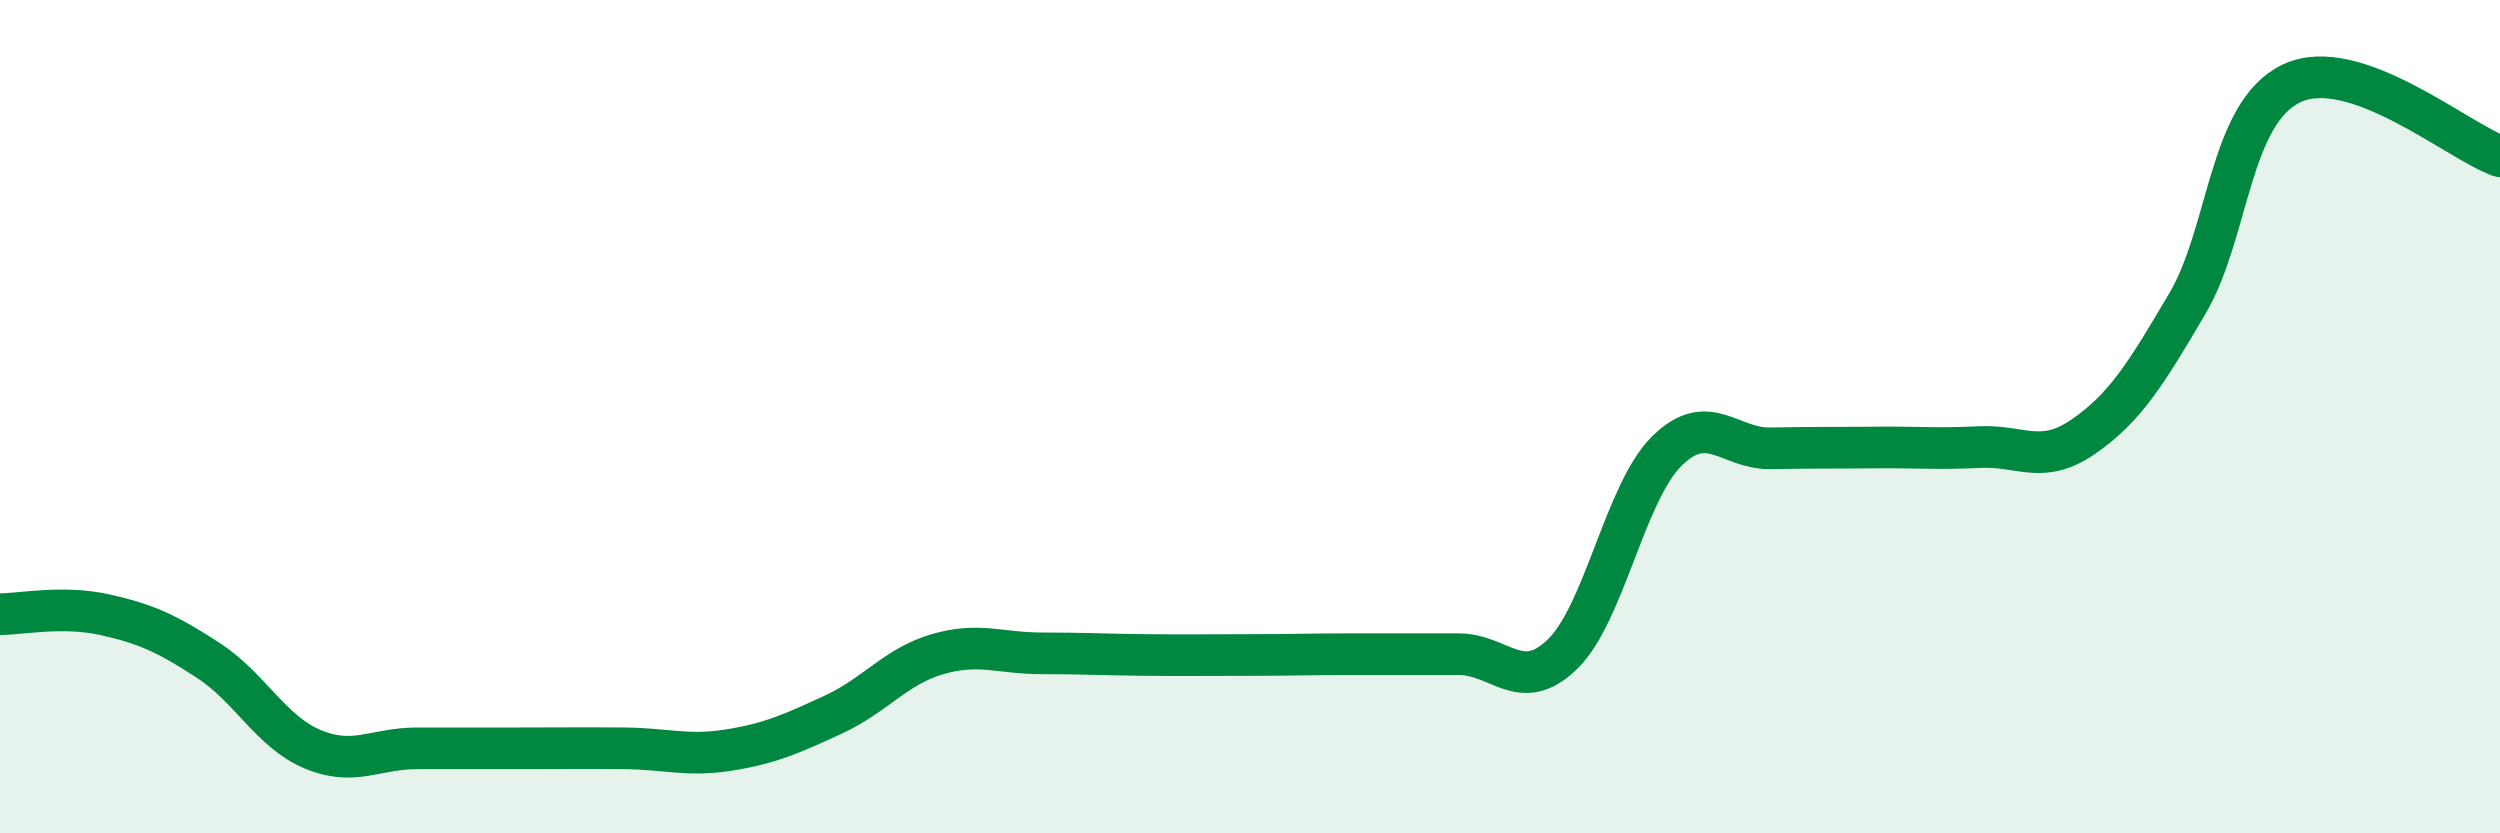
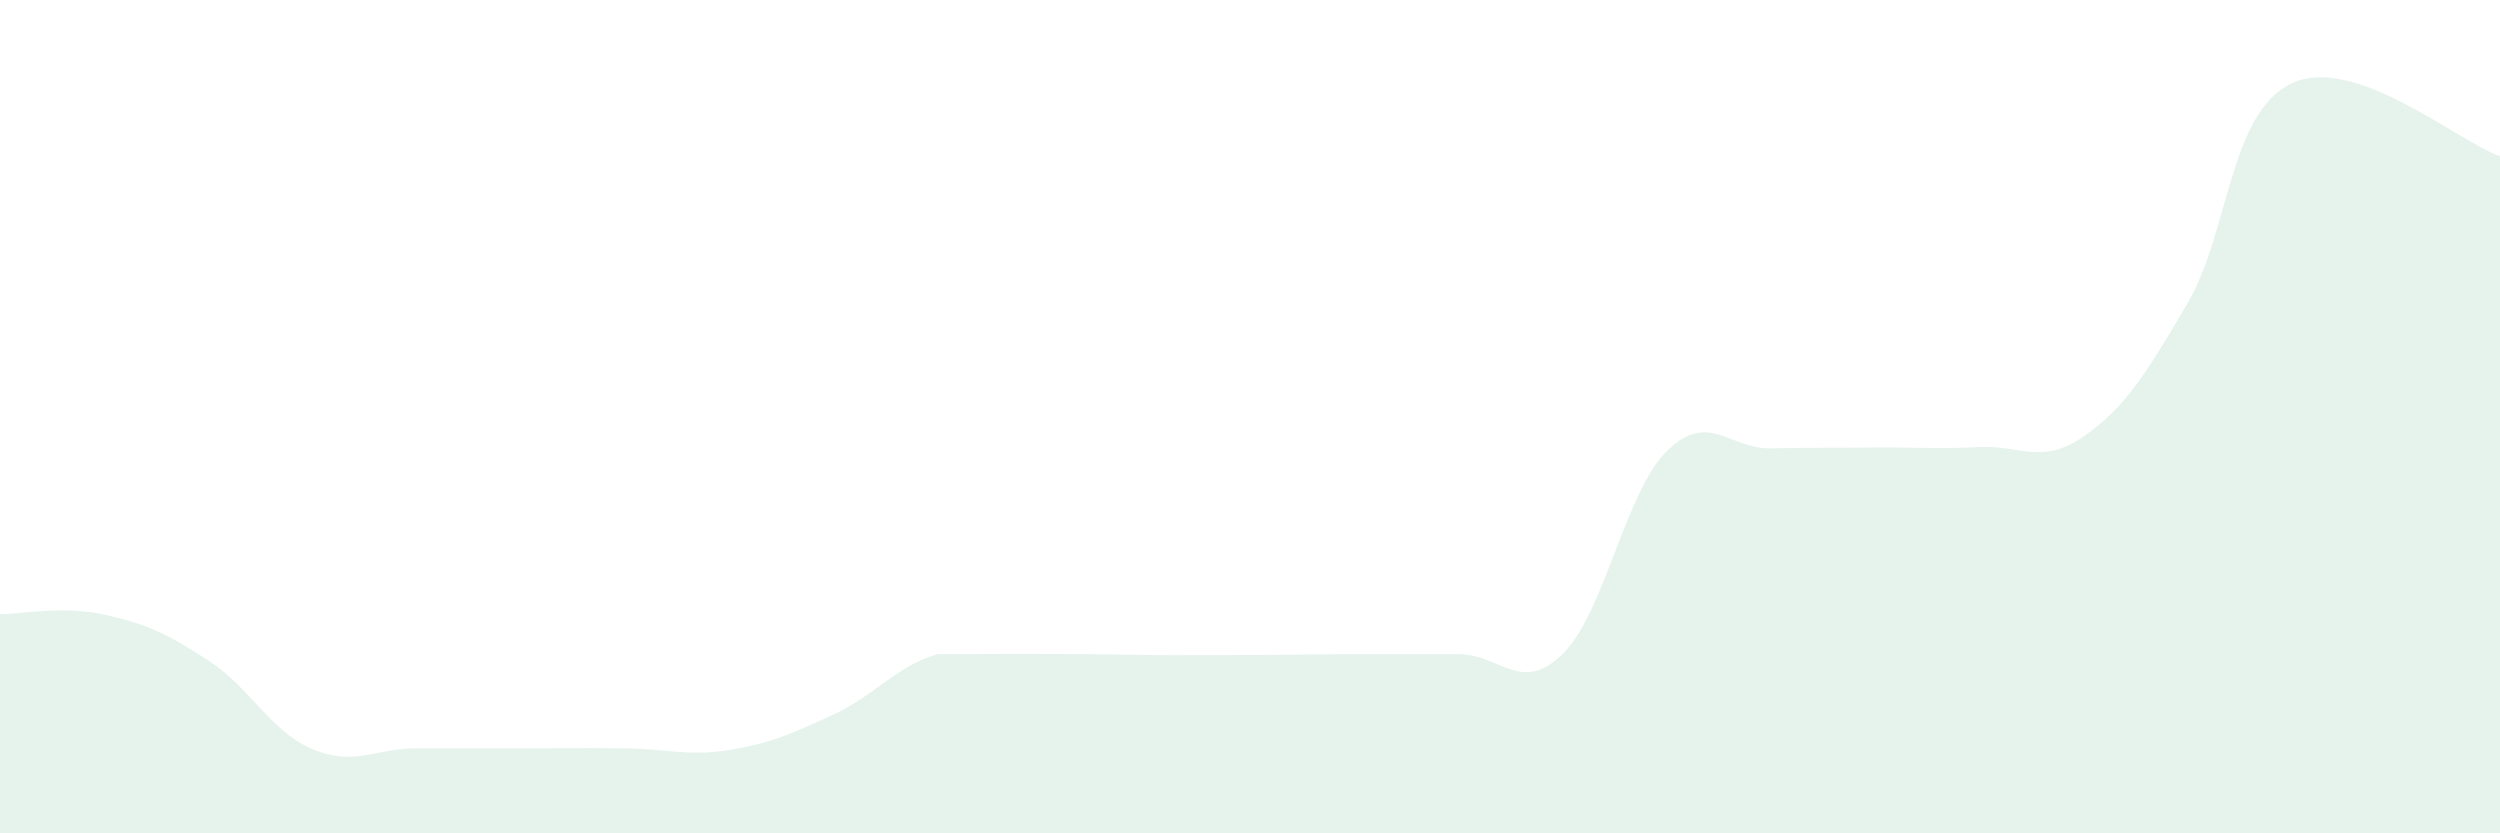
<svg xmlns="http://www.w3.org/2000/svg" width="60" height="20" viewBox="0 0 60 20">
-   <path d="M 0,14.74 C 0.5,14.74 1.5,14.53 2.5,14.75 C 3.5,14.97 4,15.2 5,15.85 C 6,16.5 6.5,17.56 7.5,17.98 C 8.5,18.4 9,17.96 10,17.96 C 11,17.96 11.5,17.96 12.5,17.96 C 13.5,17.96 14,17.95 15,17.96 C 16,17.97 16.5,18.16 17.5,18 C 18.5,17.84 19,17.61 20,17.15 C 21,16.69 21.5,15.99 22.5,15.7 C 23.5,15.41 24,15.68 25,15.68 C 26,15.68 26.5,15.71 27.5,15.72 C 28.5,15.73 29,15.72 30,15.72 C 31,15.72 31.5,15.7 32.5,15.7 C 33.5,15.7 34,15.7 35,15.7 C 36,15.7 36.5,16.67 37.5,15.7 C 38.5,14.73 39,11.82 40,10.83 C 41,9.84 41.5,10.78 42.5,10.76 C 43.5,10.74 44,10.75 45,10.74 C 46,10.73 46.5,10.78 47.5,10.73 C 48.5,10.68 49,11.17 50,10.48 C 51,9.79 51.5,8.98 52.5,7.28 C 53.5,5.58 53.5,2.71 55,2 C 56.5,1.29 59,3.4 60,3.75L60 20L0 20Z" fill="#008740" opacity="0.1" stroke-linecap="round" stroke-linejoin="round" />
-   <path d="M 0,14.74 C 0.5,14.74 1.5,14.53 2.5,14.75 C 3.5,14.97 4,15.2 5,15.85 C 6,16.5 6.5,17.56 7.5,17.98 C 8.5,18.4 9,17.96 10,17.96 C 11,17.96 11.5,17.96 12.5,17.96 C 13.5,17.96 14,17.95 15,17.96 C 16,17.97 16.5,18.16 17.5,18 C 18.5,17.84 19,17.61 20,17.15 C 21,16.69 21.5,15.99 22.5,15.7 C 23.5,15.41 24,15.68 25,15.68 C 26,15.68 26.5,15.71 27.5,15.72 C 28.5,15.73 29,15.72 30,15.72 C 31,15.72 31.5,15.7 32.5,15.7 C 33.5,15.7 34,15.7 35,15.7 C 36,15.7 36.5,16.67 37.5,15.7 C 38.5,14.73 39,11.82 40,10.83 C 41,9.84 41.5,10.78 42.5,10.76 C 43.5,10.74 44,10.75 45,10.74 C 46,10.73 46.5,10.78 47.5,10.73 C 48.5,10.68 49,11.17 50,10.48 C 51,9.79 51.5,8.98 52.5,7.28 C 53.5,5.58 53.5,2.71 55,2 C 56.5,1.29 59,3.4 60,3.75" stroke="#008740" stroke-width="1" fill="none" stroke-linecap="round" stroke-linejoin="round" />
+   <path d="M 0,14.74 C 0.5,14.74 1.5,14.53 2.5,14.75 C 3.5,14.97 4,15.2 5,15.85 C 6,16.5 6.5,17.56 7.5,17.98 C 8.5,18.4 9,17.96 10,17.96 C 11,17.96 11.5,17.96 12.5,17.96 C 13.5,17.96 14,17.95 15,17.96 C 16,17.97 16.5,18.16 17.5,18 C 18.5,17.84 19,17.61 20,17.15 C 21,16.69 21.5,15.99 22.5,15.7 C 26,15.68 26.5,15.71 27.5,15.72 C 28.5,15.73 29,15.72 30,15.72 C 31,15.72 31.5,15.7 32.5,15.7 C 33.5,15.7 34,15.7 35,15.7 C 36,15.7 36.5,16.67 37.5,15.7 C 38.5,14.73 39,11.82 40,10.83 C 41,9.84 41.5,10.78 42.5,10.76 C 43.5,10.74 44,10.75 45,10.74 C 46,10.73 46.5,10.78 47.5,10.73 C 48.5,10.68 49,11.17 50,10.48 C 51,9.79 51.5,8.98 52.5,7.28 C 53.5,5.58 53.5,2.71 55,2 C 56.5,1.29 59,3.4 60,3.75L60 20L0 20Z" fill="#008740" opacity="0.1" stroke-linecap="round" stroke-linejoin="round" />
</svg>